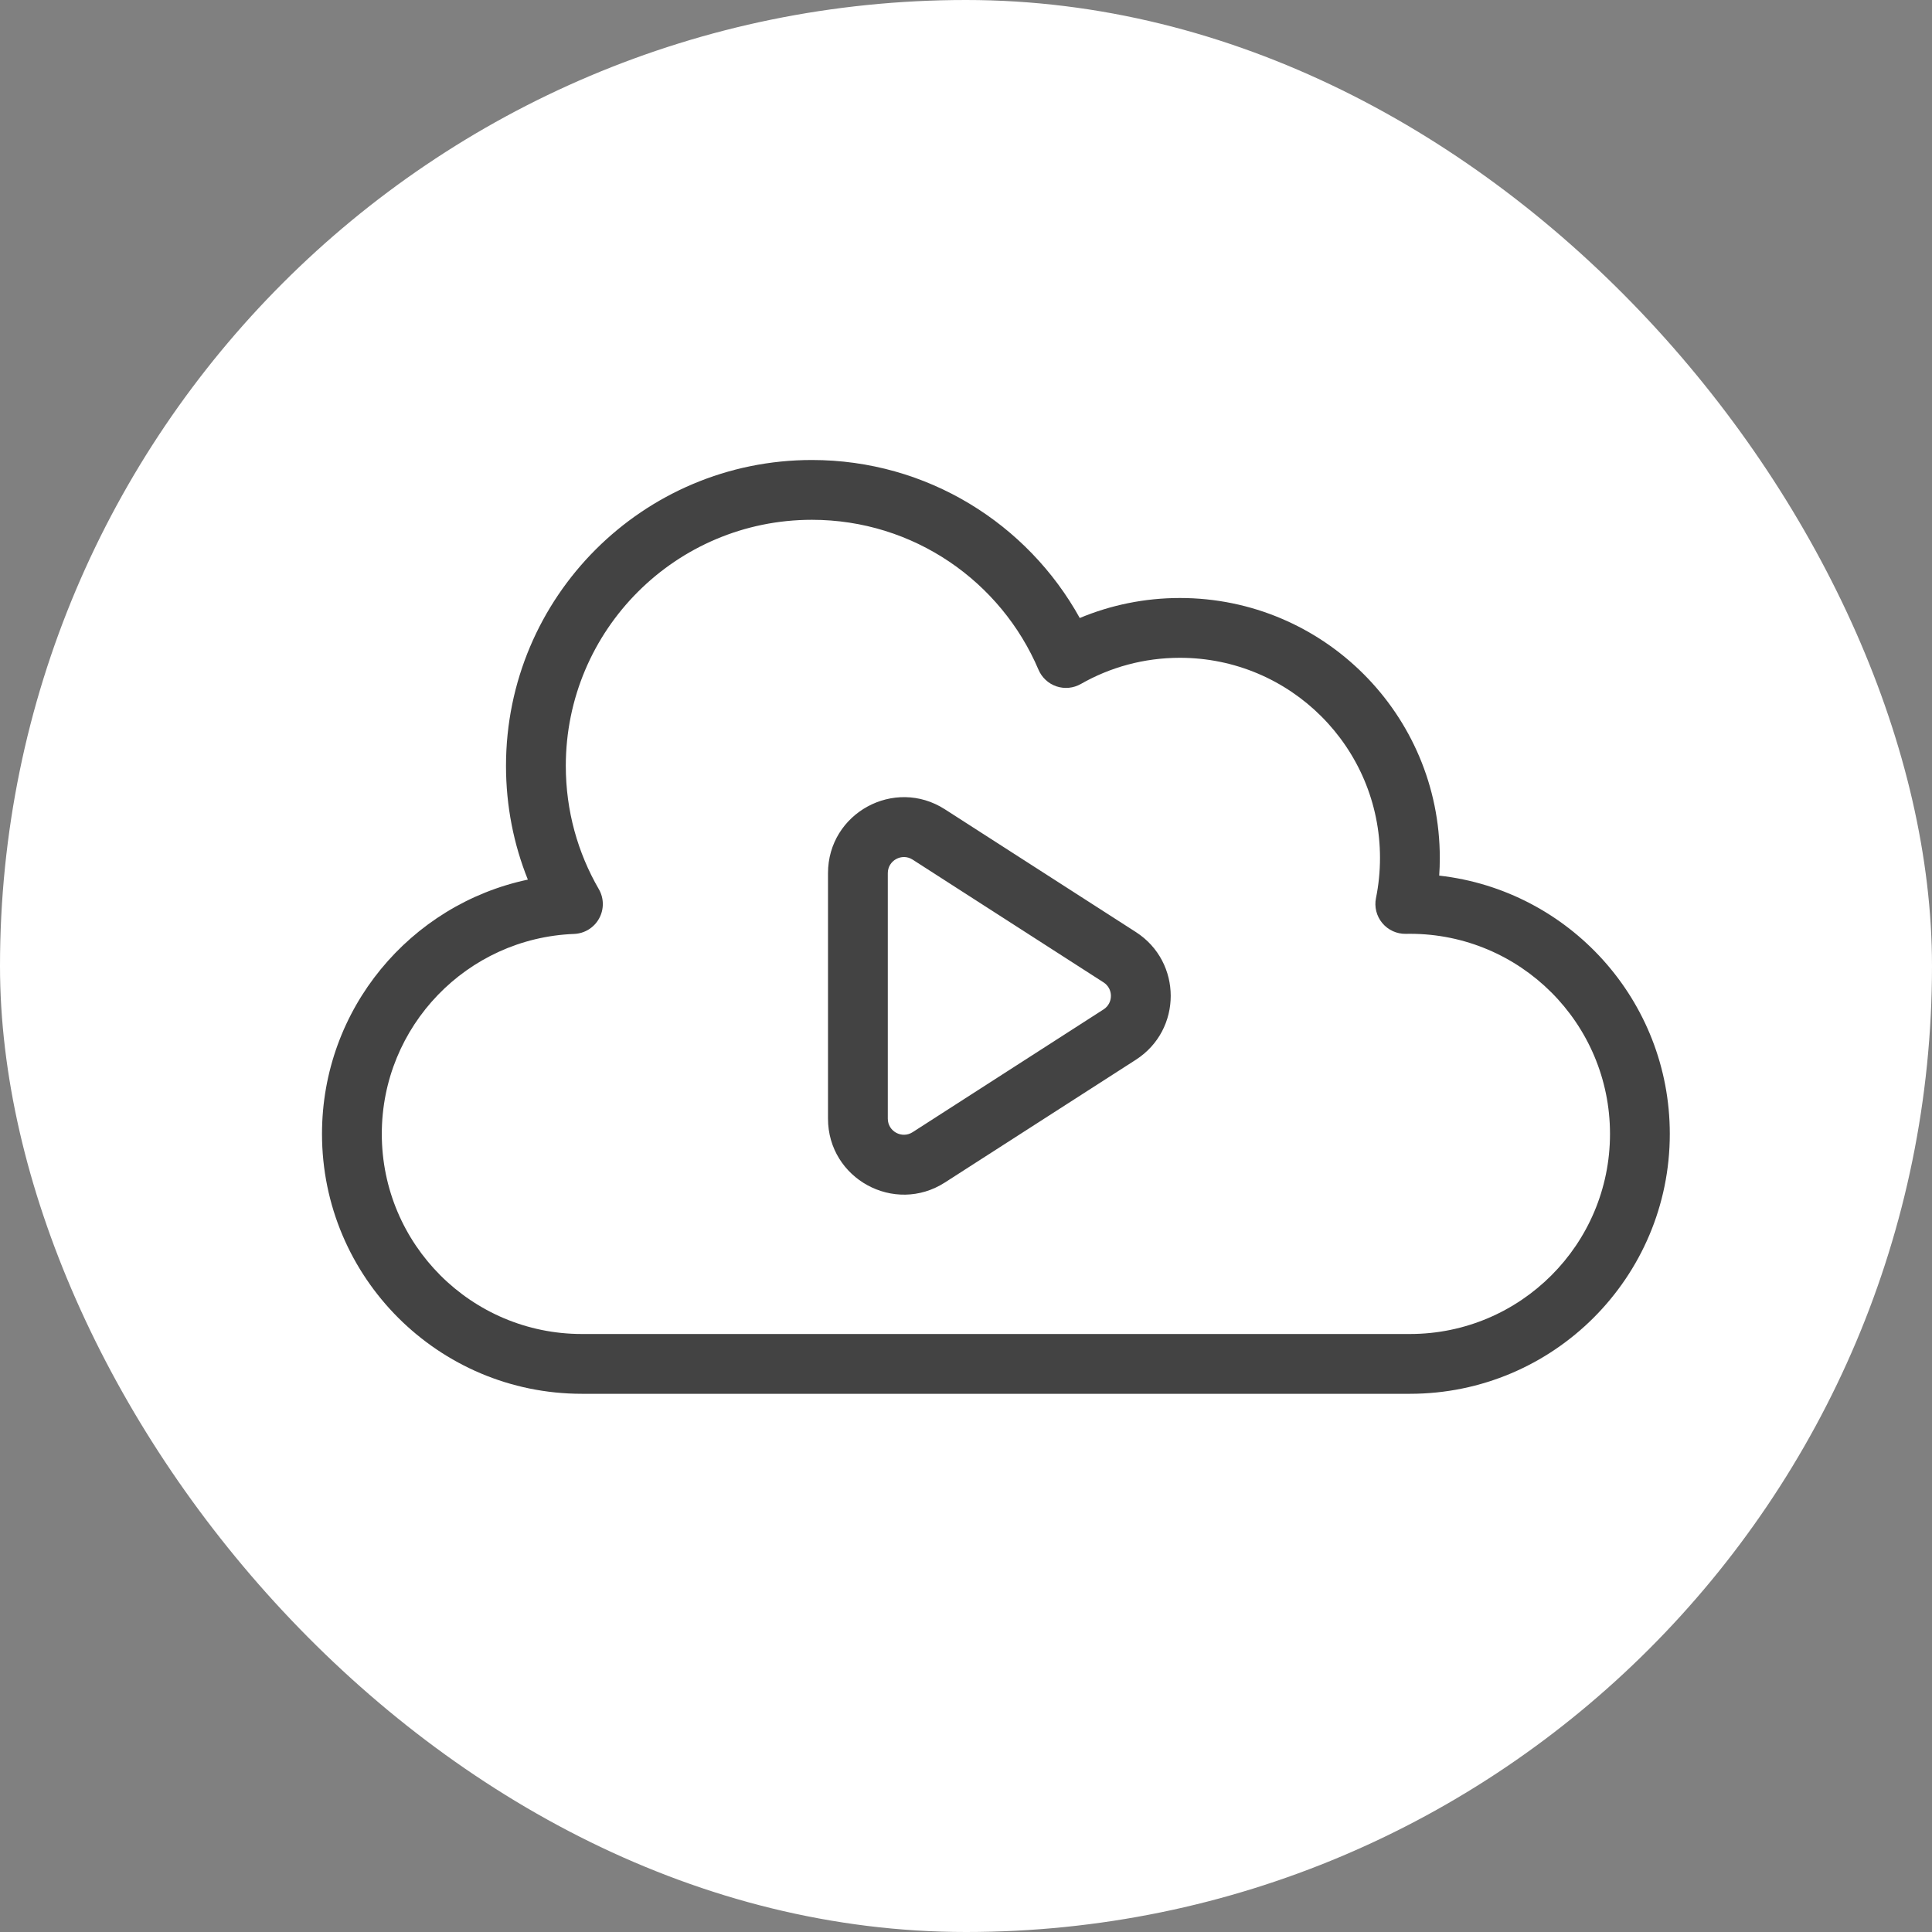
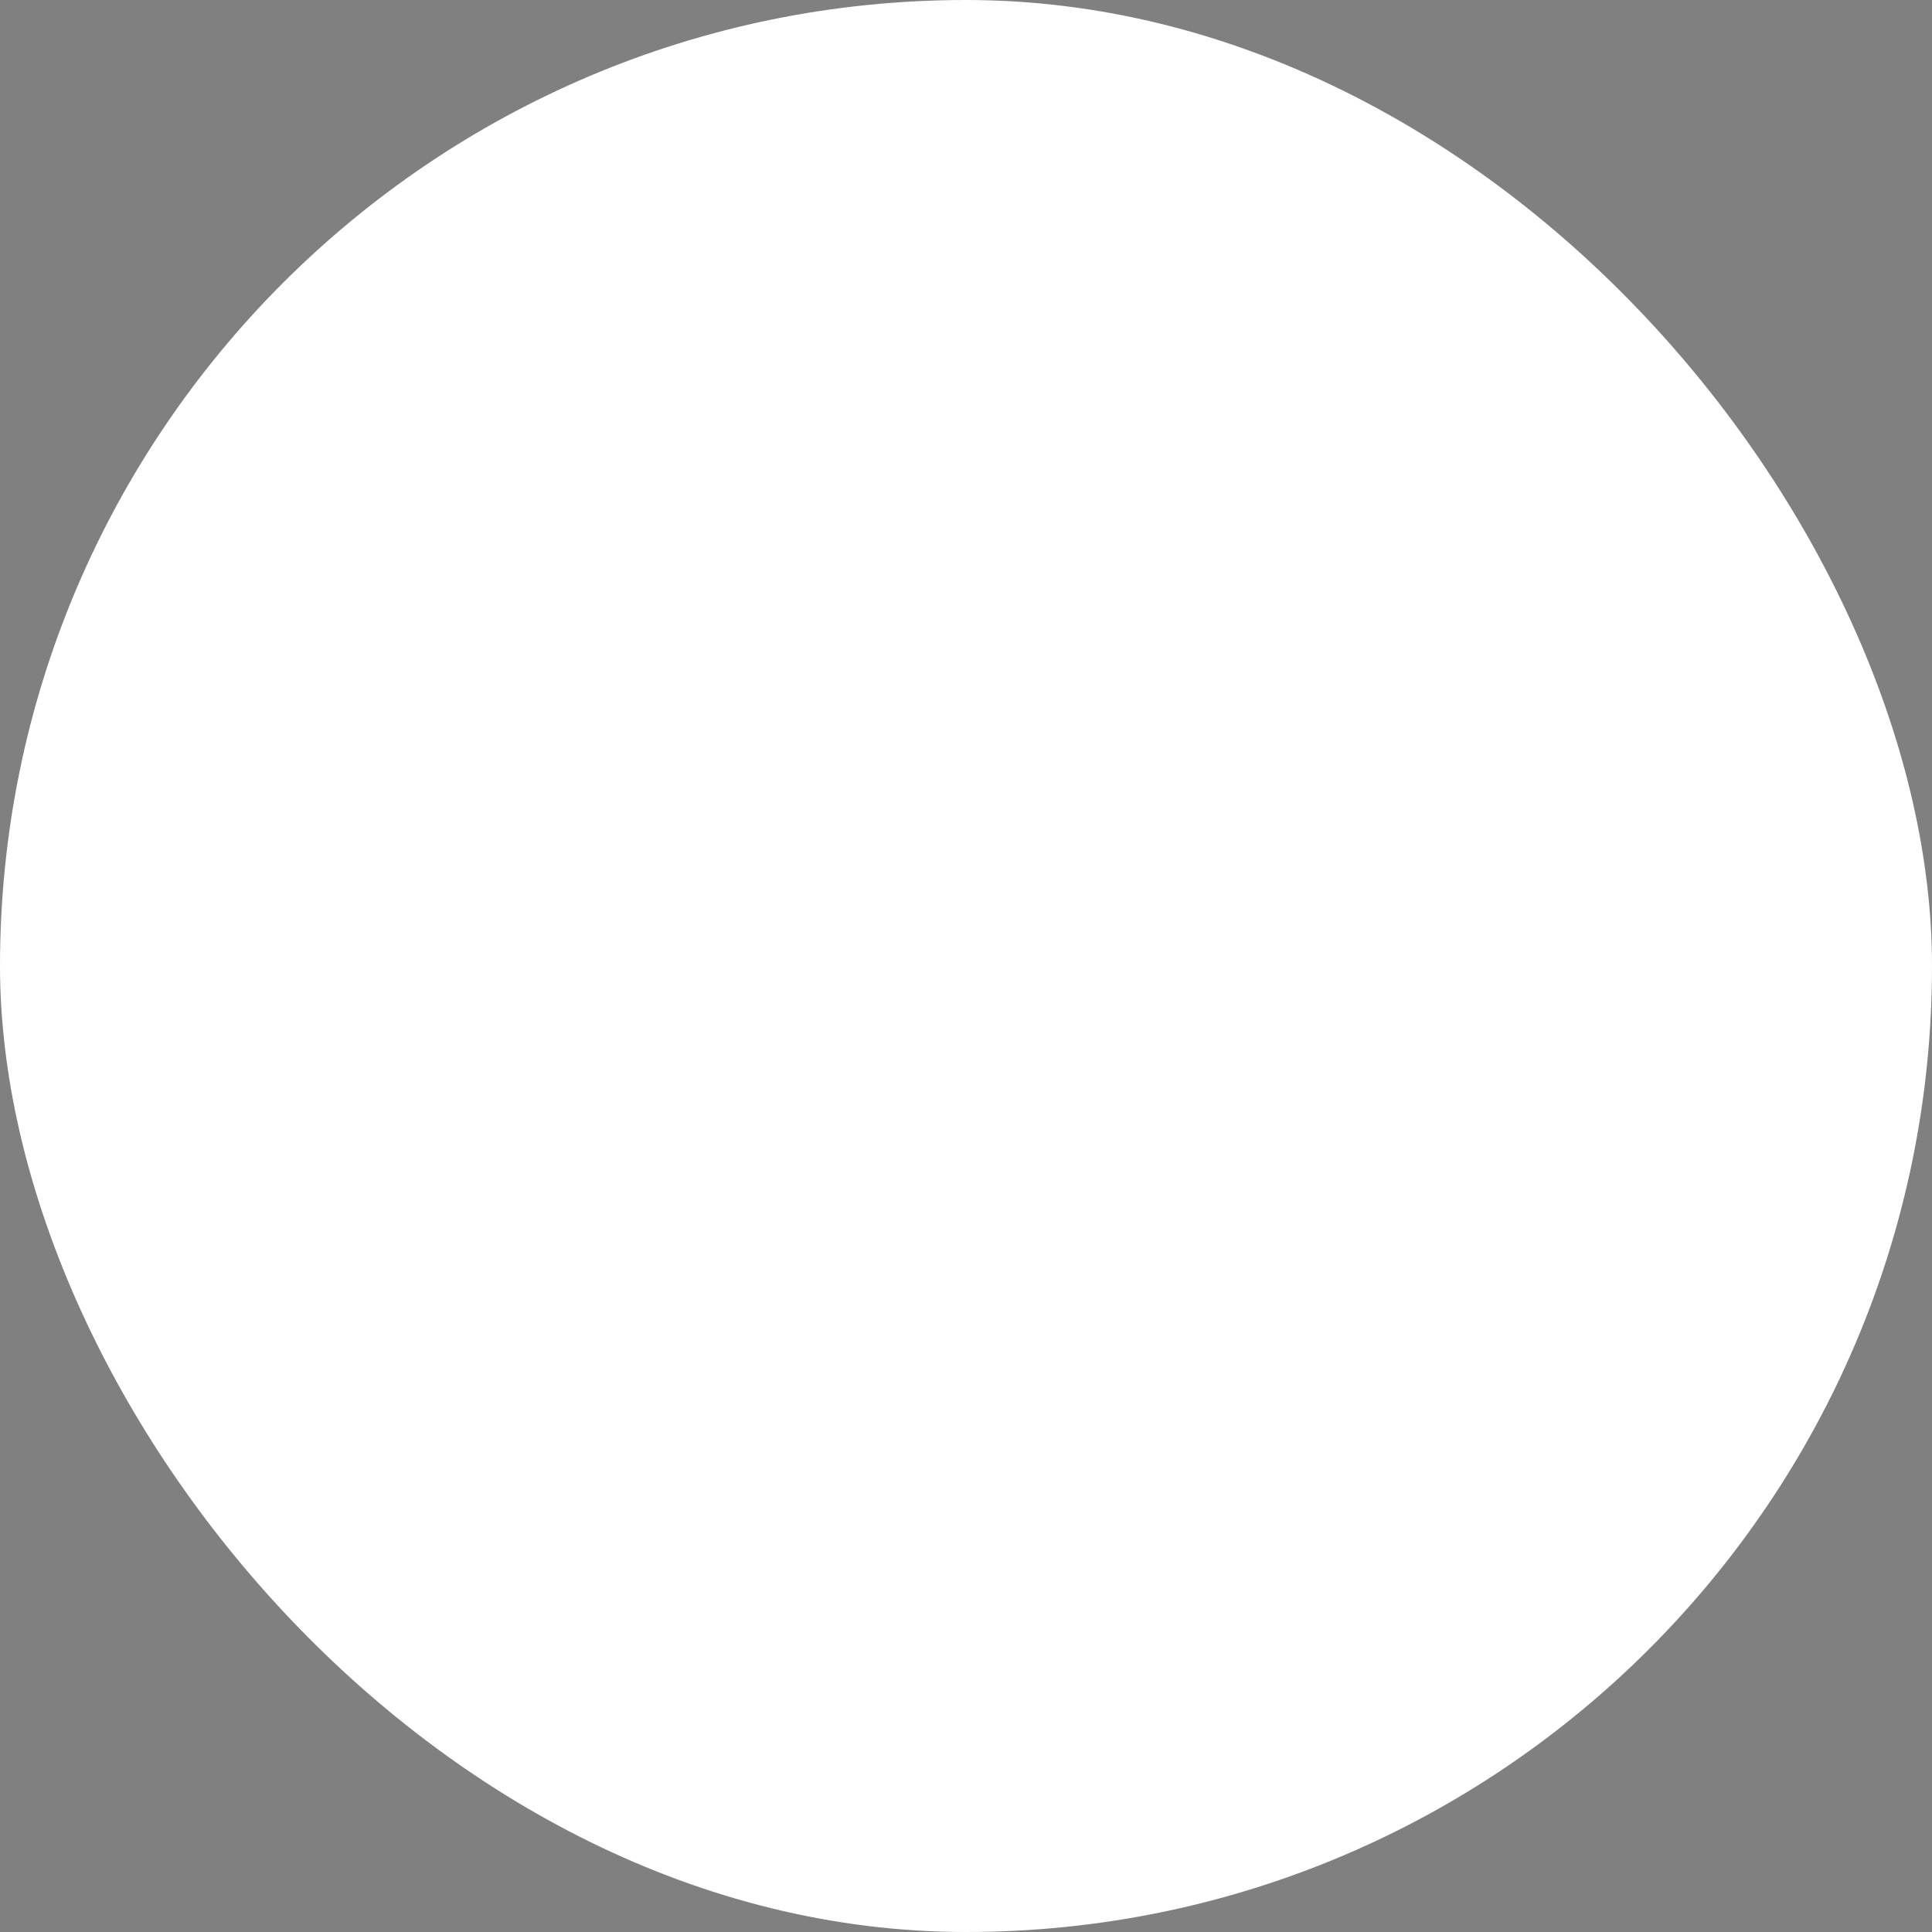
<svg xmlns="http://www.w3.org/2000/svg" width="42" height="42" viewBox="0 0 42 42" fill="none">
  <rect x="0" y="0" width="42" height="42" fill="#808080" stroke="none" />
  <rect width="42" height="42" rx="21" fill="white" />
-   <path fill-rule="evenodd" clip-rule="evenodd" d="M17.65 11.3C14.695 11.3 12.3 13.695 12.3 16.65C12.3 17.627 12.561 18.541 13.017 19.328C13.132 19.525 13.134 19.768 13.024 19.967C12.914 20.167 12.708 20.294 12.48 20.303C10.156 20.392 8.3 22.305 8.3 24.65C8.3 27.052 10.248 29 12.65 29H30.65C33.052 29 35 27.052 35 24.65C35 22.248 33.052 20.3 30.65 20.3C30.621 20.3 30.592 20.3 30.563 20.301C30.365 20.305 30.177 20.219 30.05 20.067C29.924 19.916 29.873 19.715 29.913 19.522C29.97 19.241 30 18.949 30 18.65C30 16.248 28.052 14.3 25.65 14.3C24.865 14.3 24.131 14.507 23.497 14.869C23.335 14.961 23.143 14.98 22.967 14.921C22.791 14.862 22.649 14.73 22.576 14.559C21.761 12.642 19.862 11.3 17.65 11.3ZM11 16.65C11 12.977 13.977 10 17.65 10C20.157 10 22.34 11.388 23.473 13.435C24.143 13.155 24.879 13 25.65 13C28.77 13 31.3 15.53 31.3 18.65C31.3 18.779 31.296 18.908 31.287 19.035C34.108 19.352 36.3 21.745 36.3 24.65C36.3 27.77 33.77 30.3 30.65 30.3H12.65C9.53 30.3 7 27.77 7 24.65C7 21.933 8.918 19.663 11.475 19.122C11.168 18.358 11 17.523 11 16.65ZM18 18.982C18 17.676 19.444 16.888 20.542 17.594L24.693 20.262C25.703 20.912 25.703 22.388 24.693 23.038L20.542 25.706C19.444 26.412 18 25.624 18 24.318V18.982ZM19.839 18.687C19.606 18.538 19.3 18.705 19.3 18.982V24.318C19.3 24.595 19.606 24.762 19.839 24.613L23.99 21.944C24.204 21.807 24.204 21.493 23.99 21.356L19.839 18.687Z" fill="#434343" />
</svg>